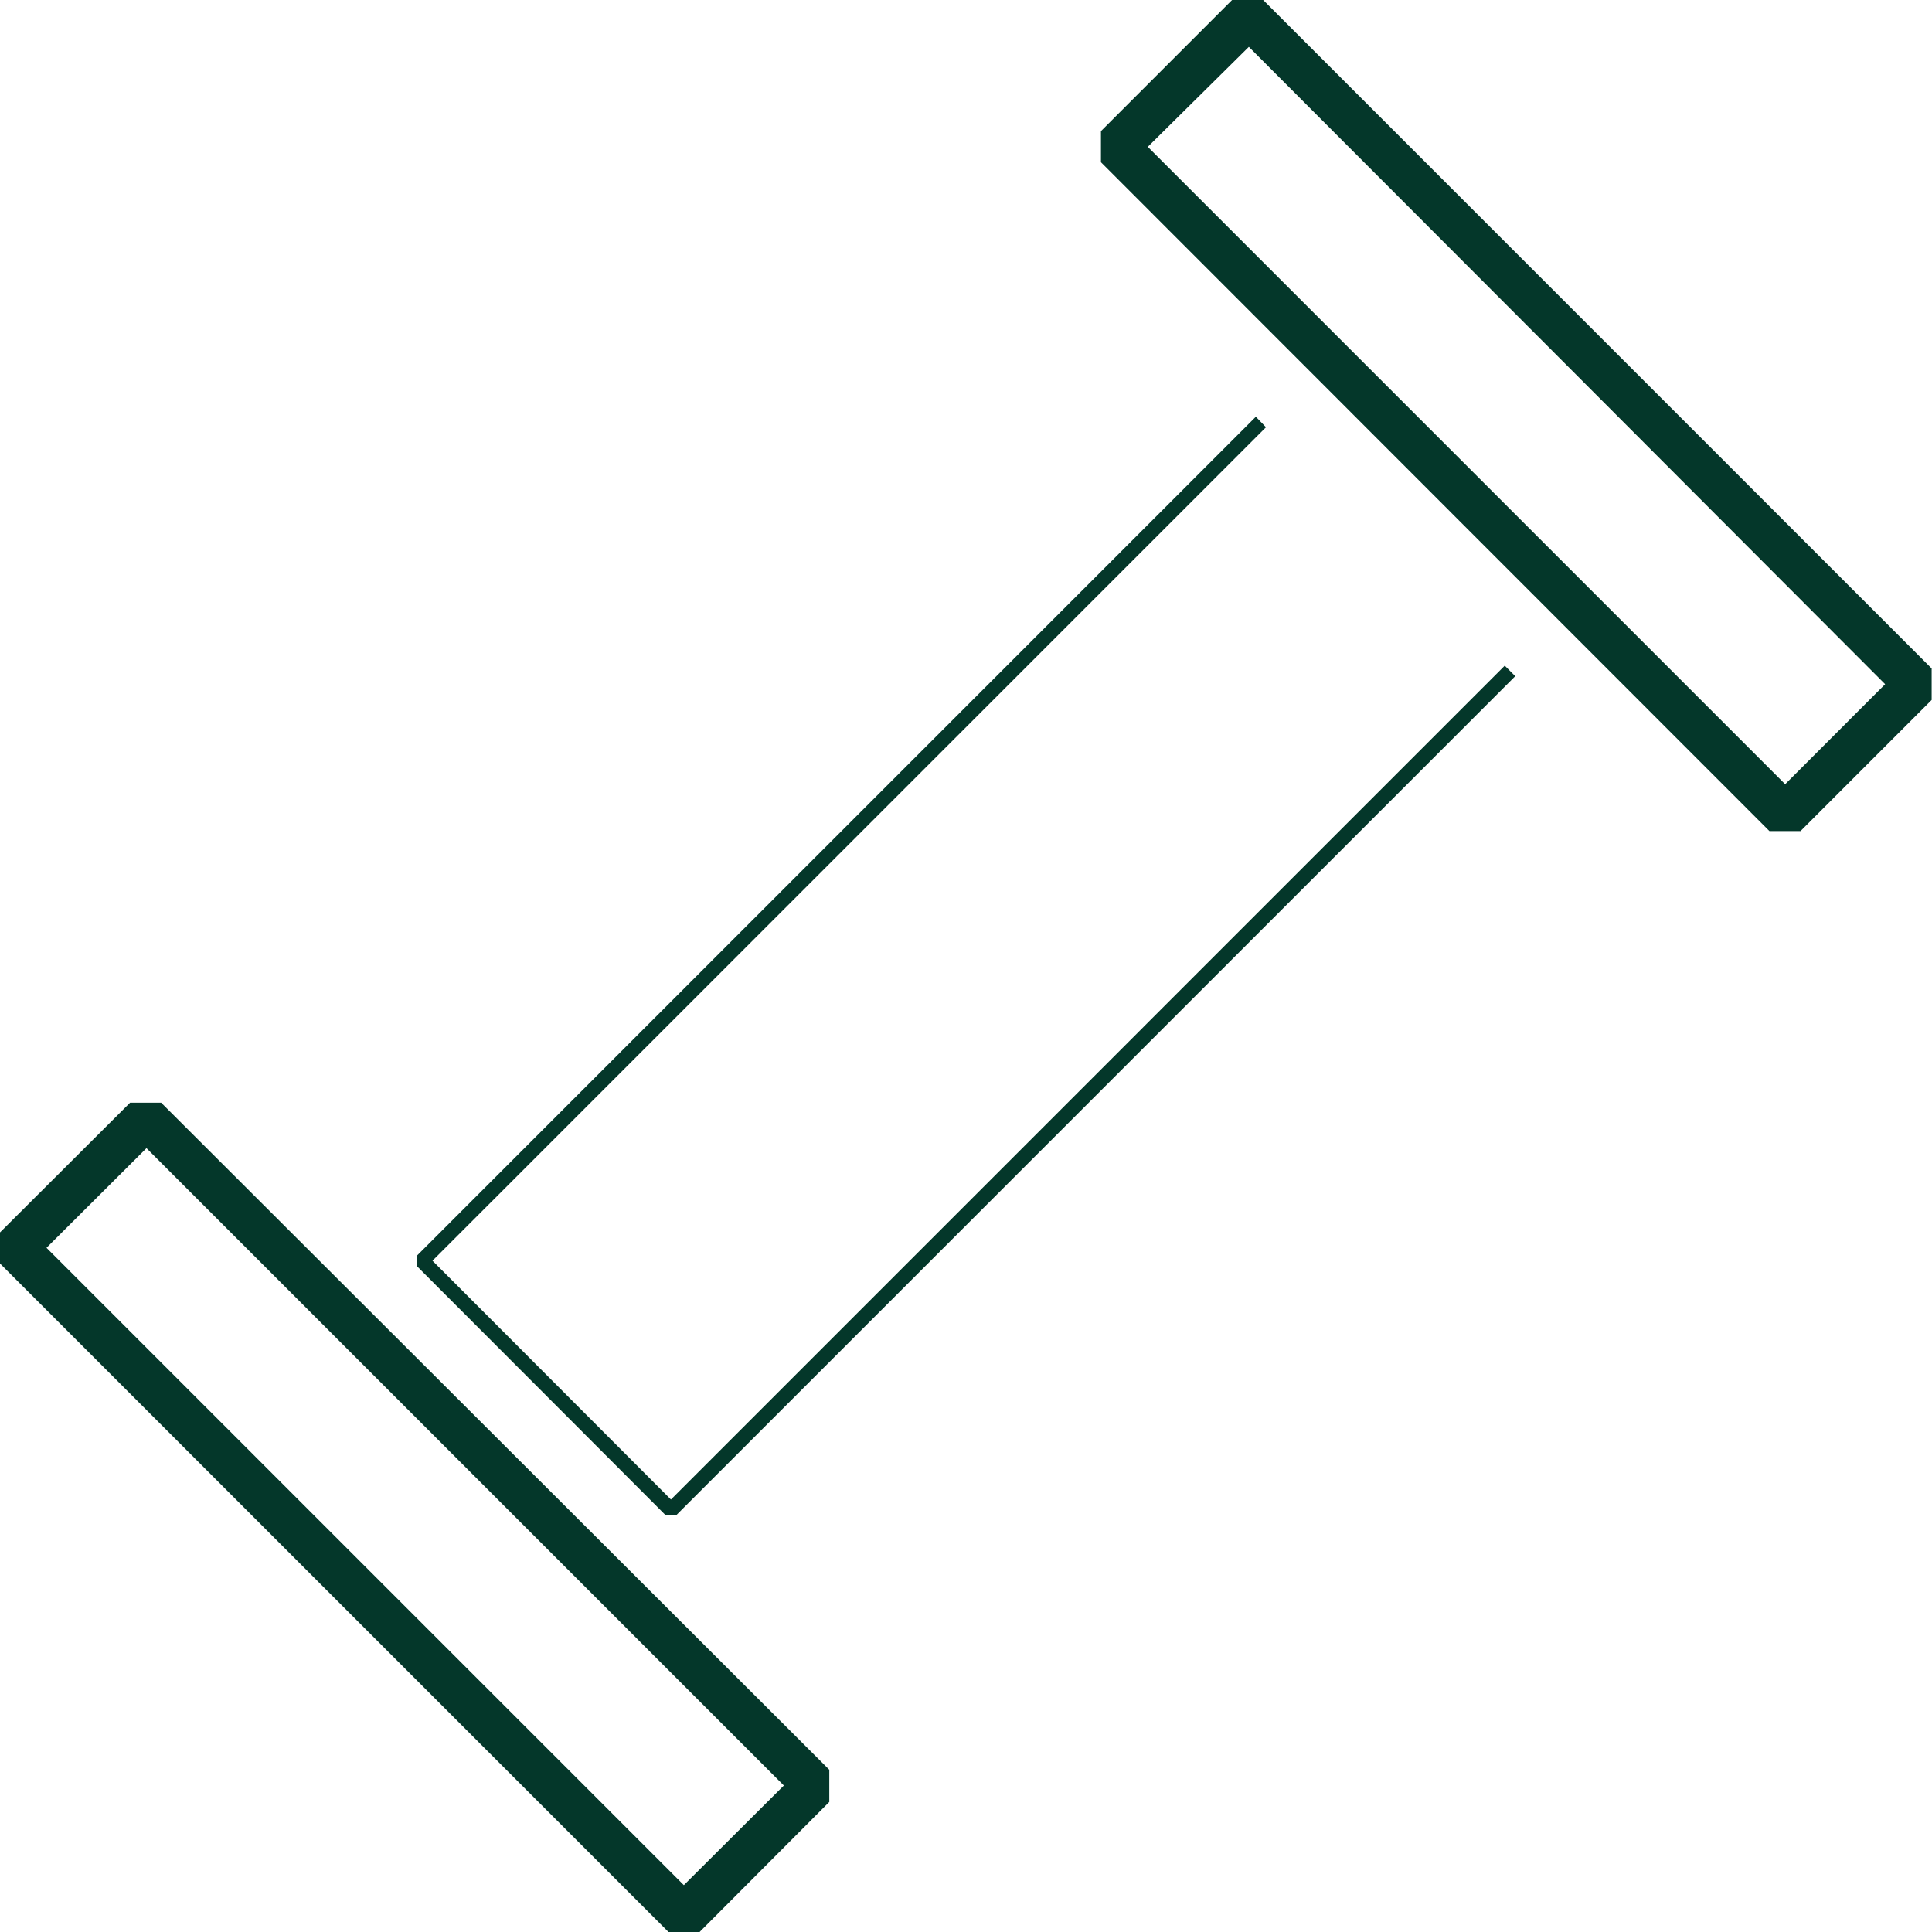
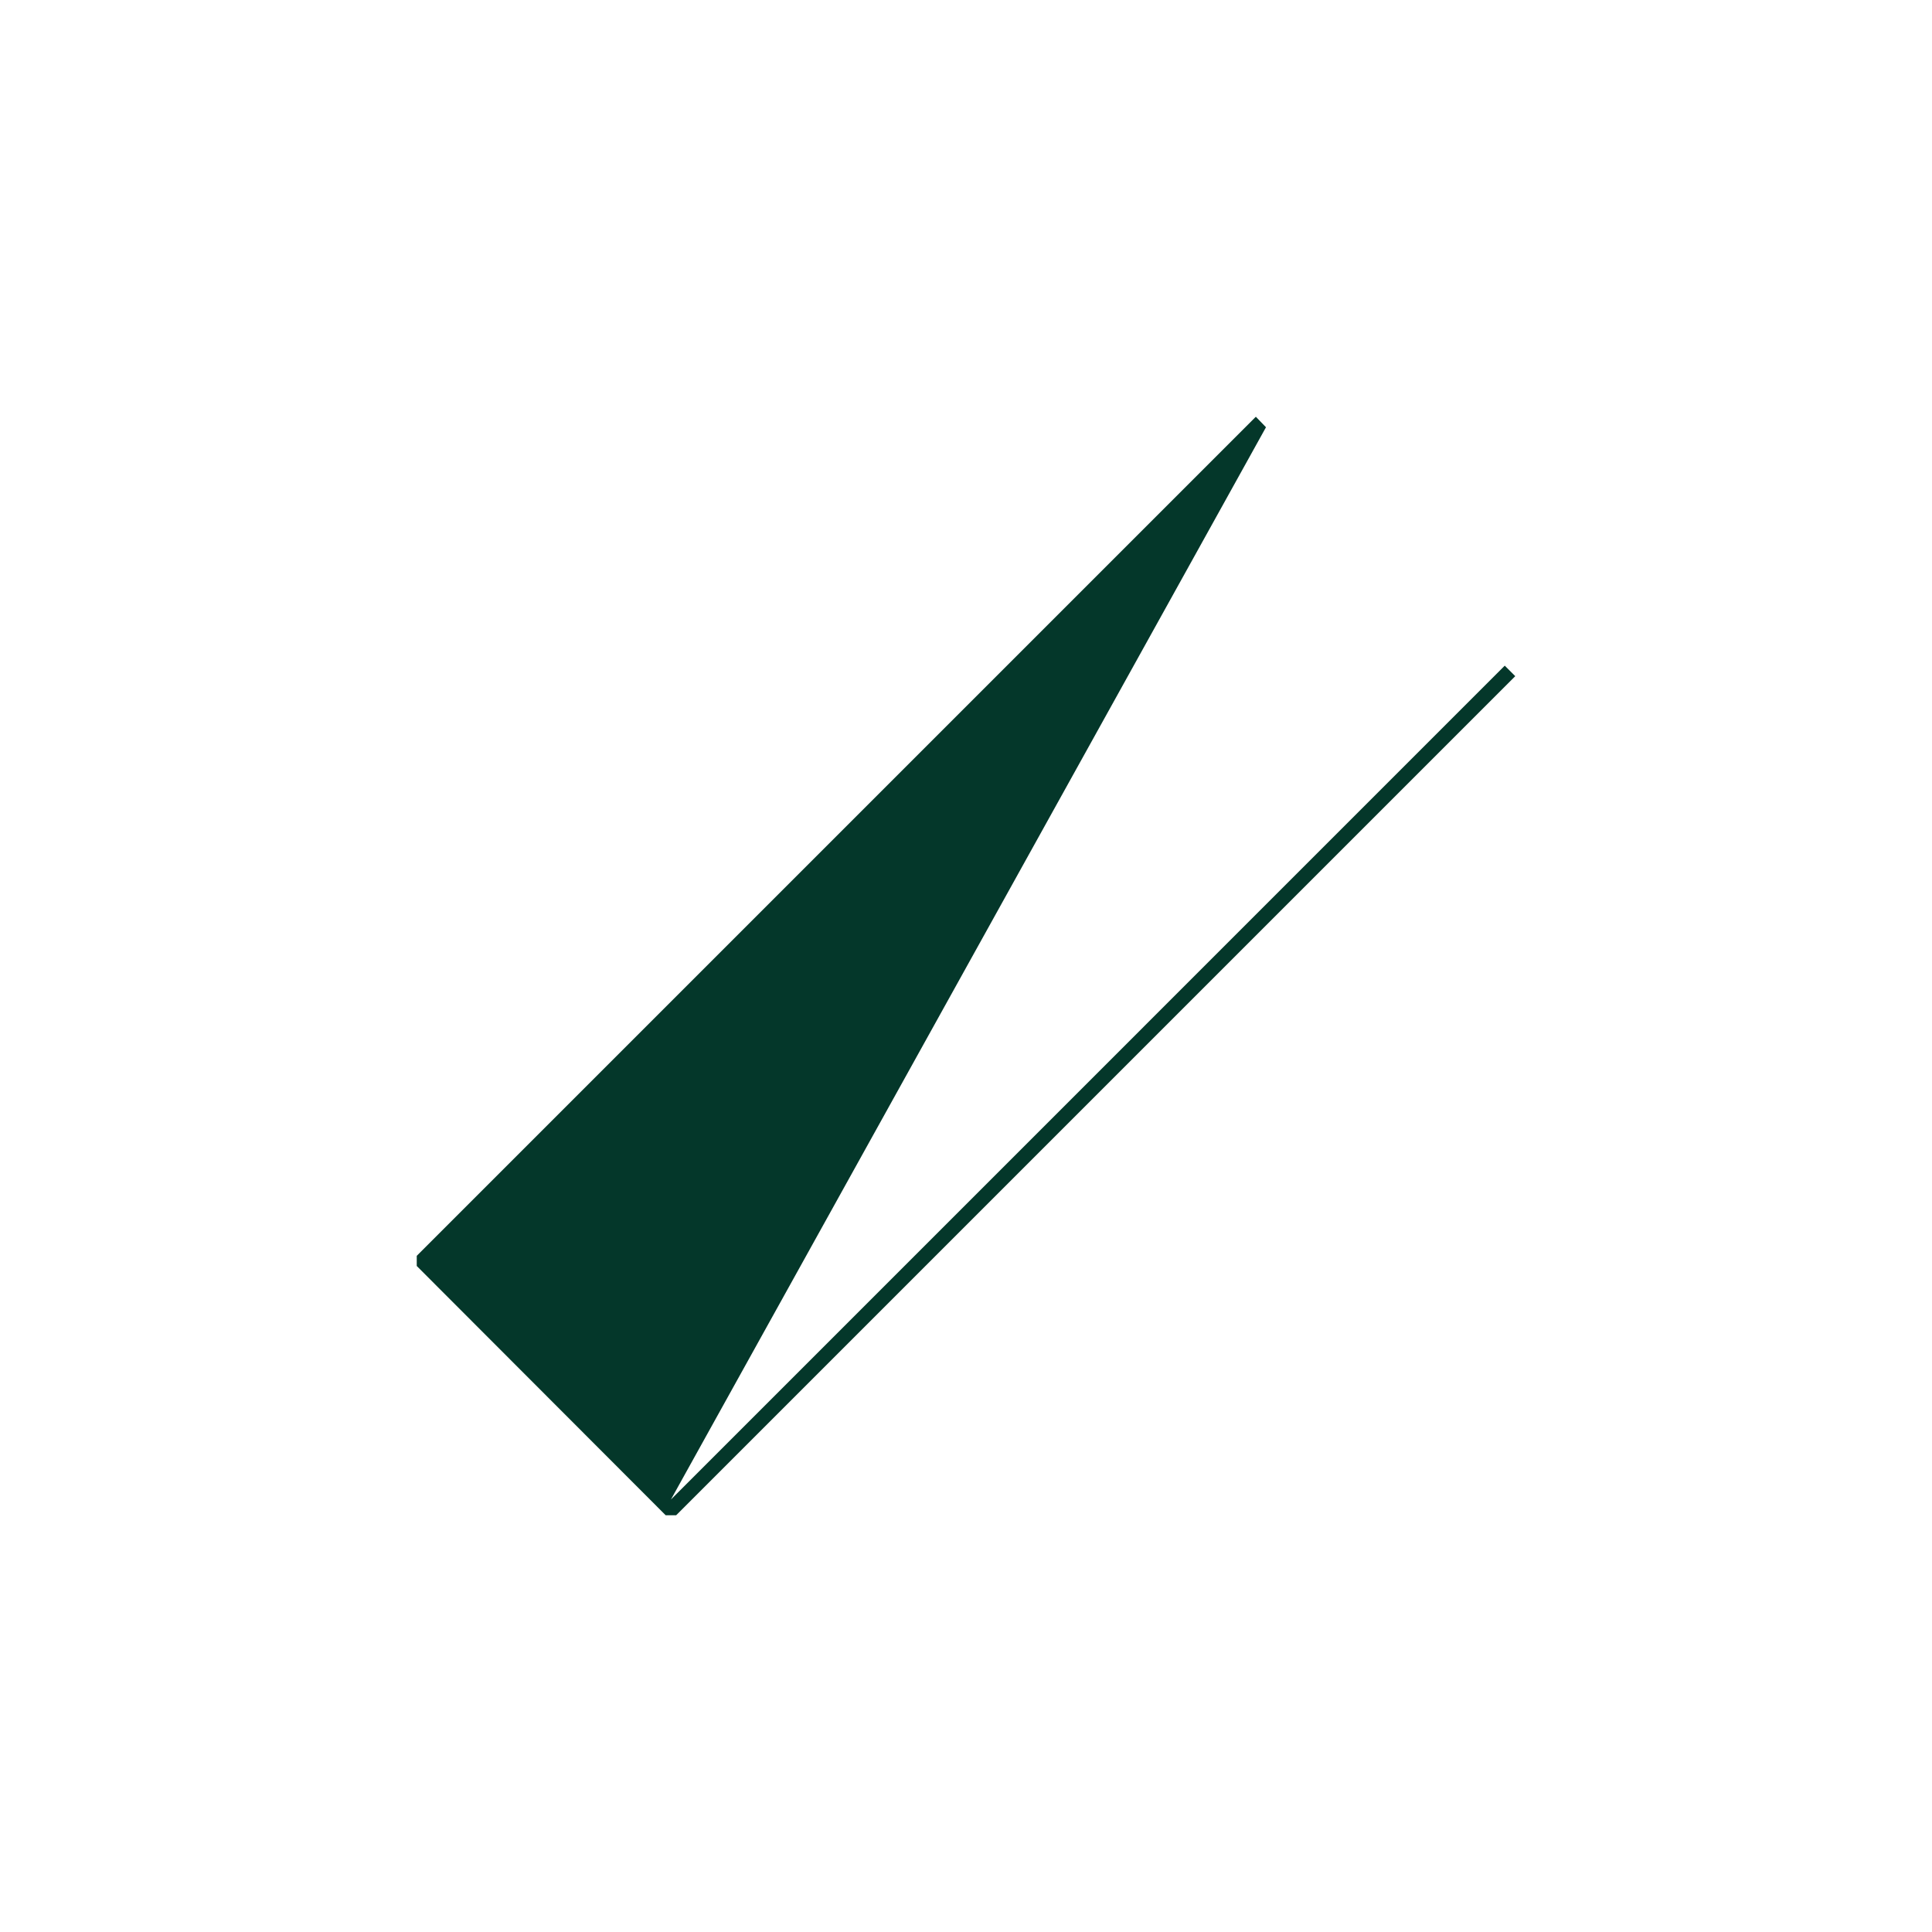
<svg xmlns="http://www.w3.org/2000/svg" width="100" height="100" viewBox="0 0 100 100" fill="none">
-   <path d="M36.211 100H34.6L0 65.4V63.789L6.732 57.076H8.342L42.924 91.603V93.268L36.211 100ZM2.407 64.586L35.396 97.575L40.572 92.418L7.582 59.428L2.407 64.586ZM91.585 43.015L56.985 8.397V6.786L63.771 0H65.382L99.982 34.6V36.229L93.196 43.015H91.585ZM59.41 7.6L92.4 40.59L97.575 35.414L64.64 2.425L59.41 7.6Z" fill="#04372A" />
-   <path d="M34.998 78.429H34.455L21.571 65.527V65.002L65.002 21.571L65.527 22.114L22.385 65.255L34.727 77.615L77.886 34.455L78.429 34.998L34.998 78.429Z" fill="#04372A" />
+   <path d="M34.998 78.429H34.455L21.571 65.527V65.002L65.002 21.571L65.527 22.114L34.727 77.615L77.886 34.455L78.429 34.998L34.998 78.429Z" fill="#04372A" />
</svg>